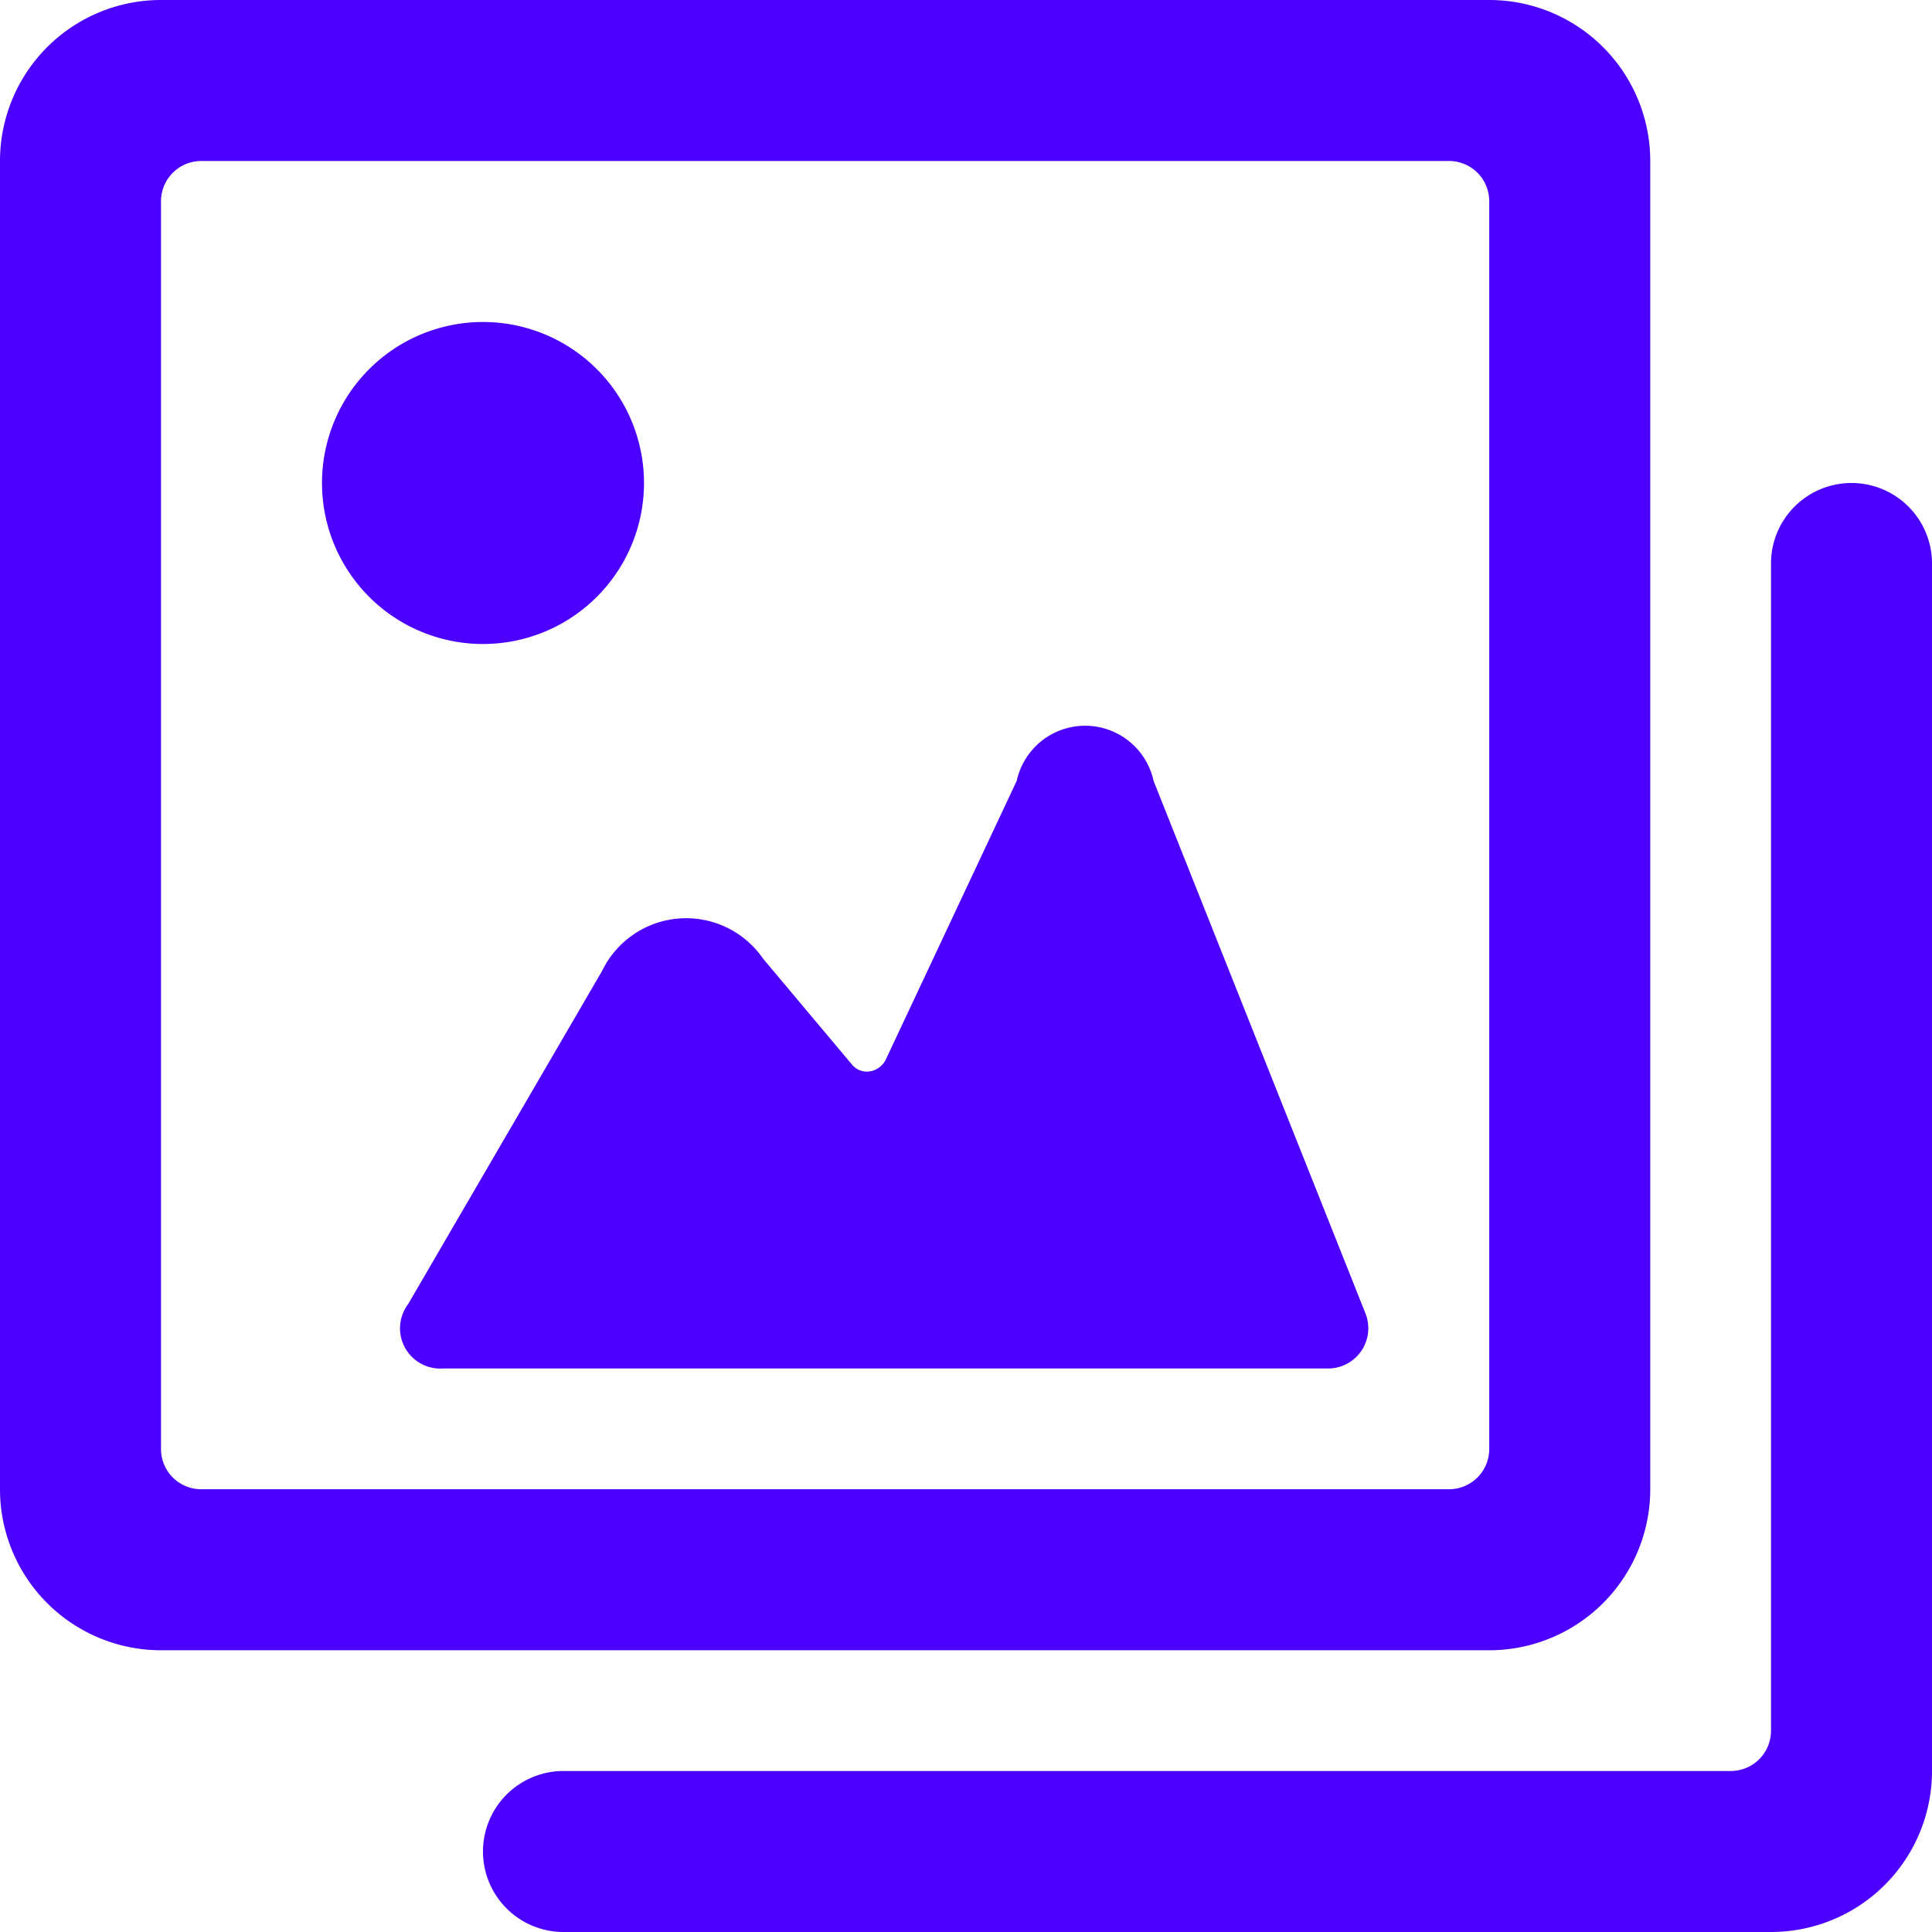
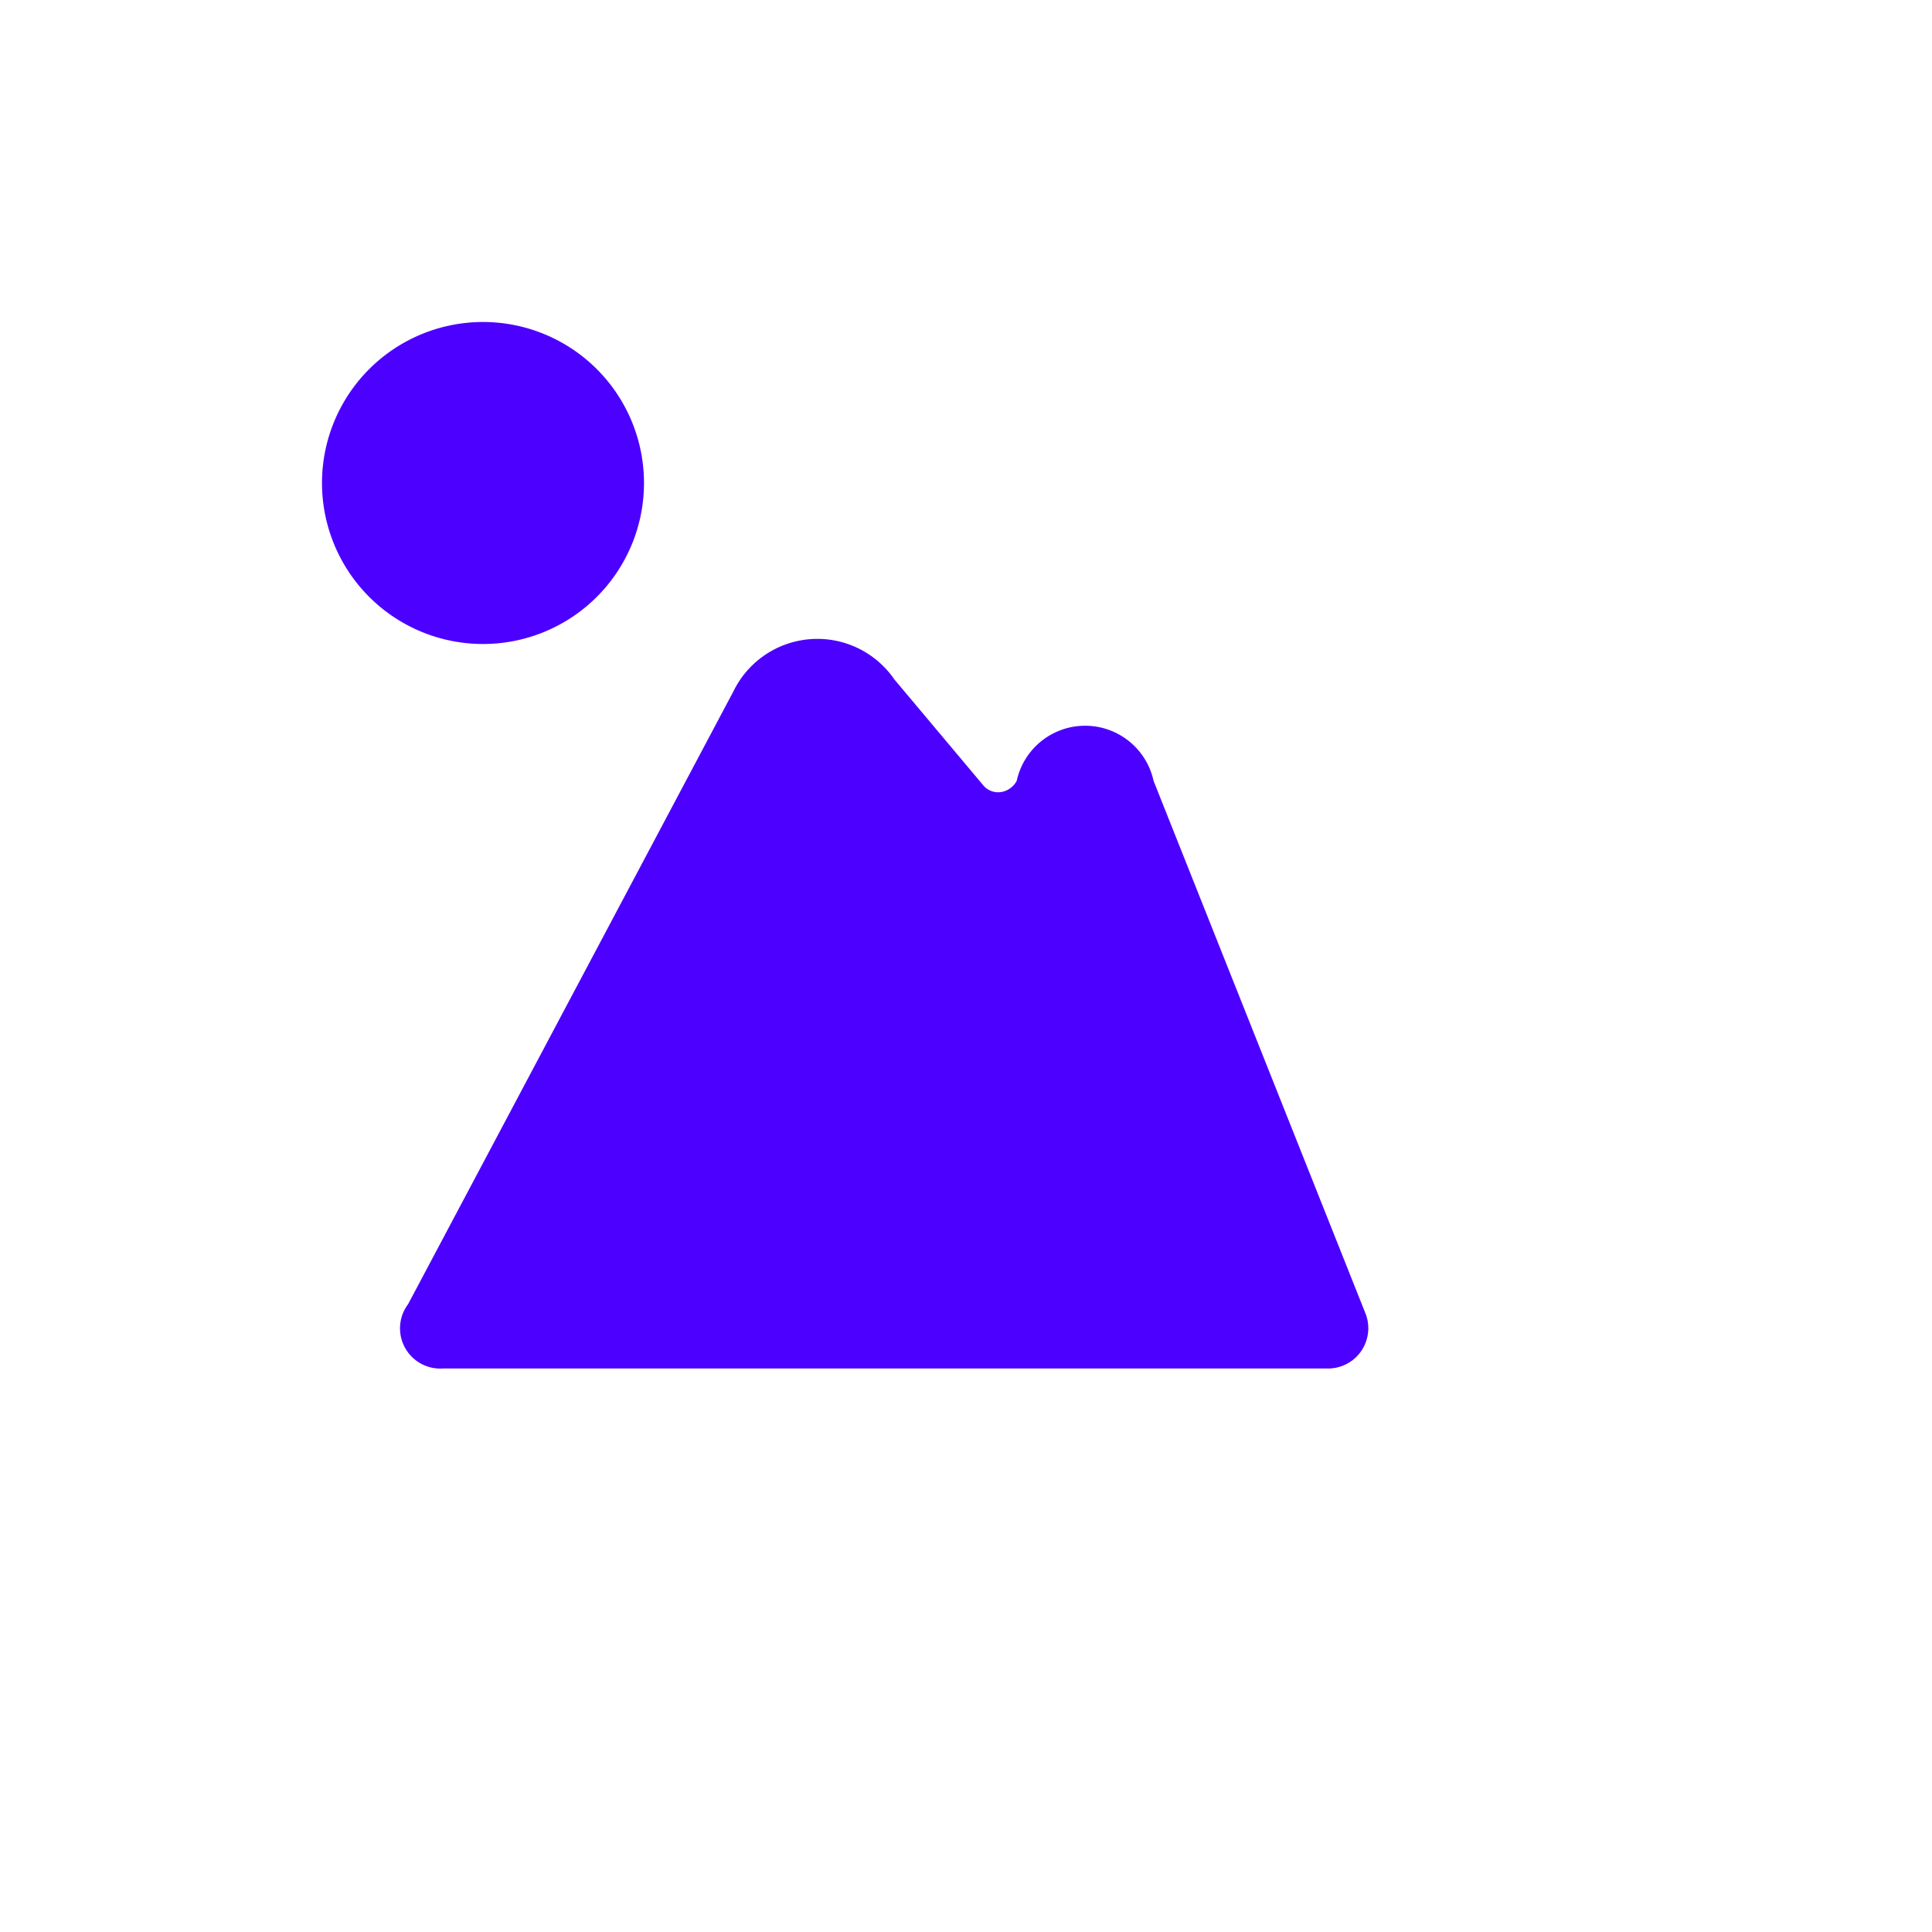
<svg xmlns="http://www.w3.org/2000/svg" viewBox="0 0 24 24" id="Picture-Stack-Landscape--Streamline-Ultimate.svg" height="24" width="24">
  <desc>Picture Stack Landscape Streamline Icon: https://streamlinehq.com</desc>
  <g id="Picture-Stack-Landscape--Streamline-Ultimate.svg">
-     <path d="M14.33 9.7a0.87 0.87 0 0 0 -1.7 0L11 13.17a0.27 0.27 0 0 1 -0.2 0.14 0.24 0.24 0 0 1 -0.22 -0.09l-1.1 -1.31a1.16 1.16 0 0 0 -2 0.15L5.07 16.2a0.5 0.5 0 0 0 0.43 0.8h11a0.5 0.5 0 0 0 0.46 -0.69Z" fill="#4c00ff" stroke-width="1" />
-     <path d="M20.5 18.5V2a2 2 0 0 0 -2 -2H2a2 2 0 0 0 -2 2v16.5a2 2 0 0 0 2 2h16.5a2 2 0 0 0 2 -2ZM2 2.5a0.5 0.5 0 0 1 0.5 -0.5H18a0.5 0.5 0 0 1 0.5 0.5V18a0.5 0.5 0 0 1 -0.5 0.5H2.5A0.5 0.5 0 0 1 2 18Z" fill="#4c00ff" stroke-width="1" />
+     <path d="M14.33 9.7a0.87 0.87 0 0 0 -1.7 0a0.27 0.27 0 0 1 -0.2 0.14 0.24 0.24 0 0 1 -0.22 -0.09l-1.1 -1.31a1.16 1.16 0 0 0 -2 0.15L5.07 16.2a0.5 0.5 0 0 0 0.43 0.8h11a0.5 0.5 0 0 0 0.46 -0.69Z" fill="#4c00ff" stroke-width="1" />
    <path d="M4 6a2 2 0 1 0 4 0 2 2 0 1 0 -4 0" fill="#4c00ff" stroke-width="1" />
-     <path d="M23 6a1 1 0 0 0 -1 1v14.5a0.5 0.5 0 0 1 -0.5 0.5H7a1 1 0 0 0 0 2h15a2 2 0 0 0 2 -2V7a1 1 0 0 0 -1 -1Z" fill="#4c00ff" stroke-width="1" />
  </g>
</svg>